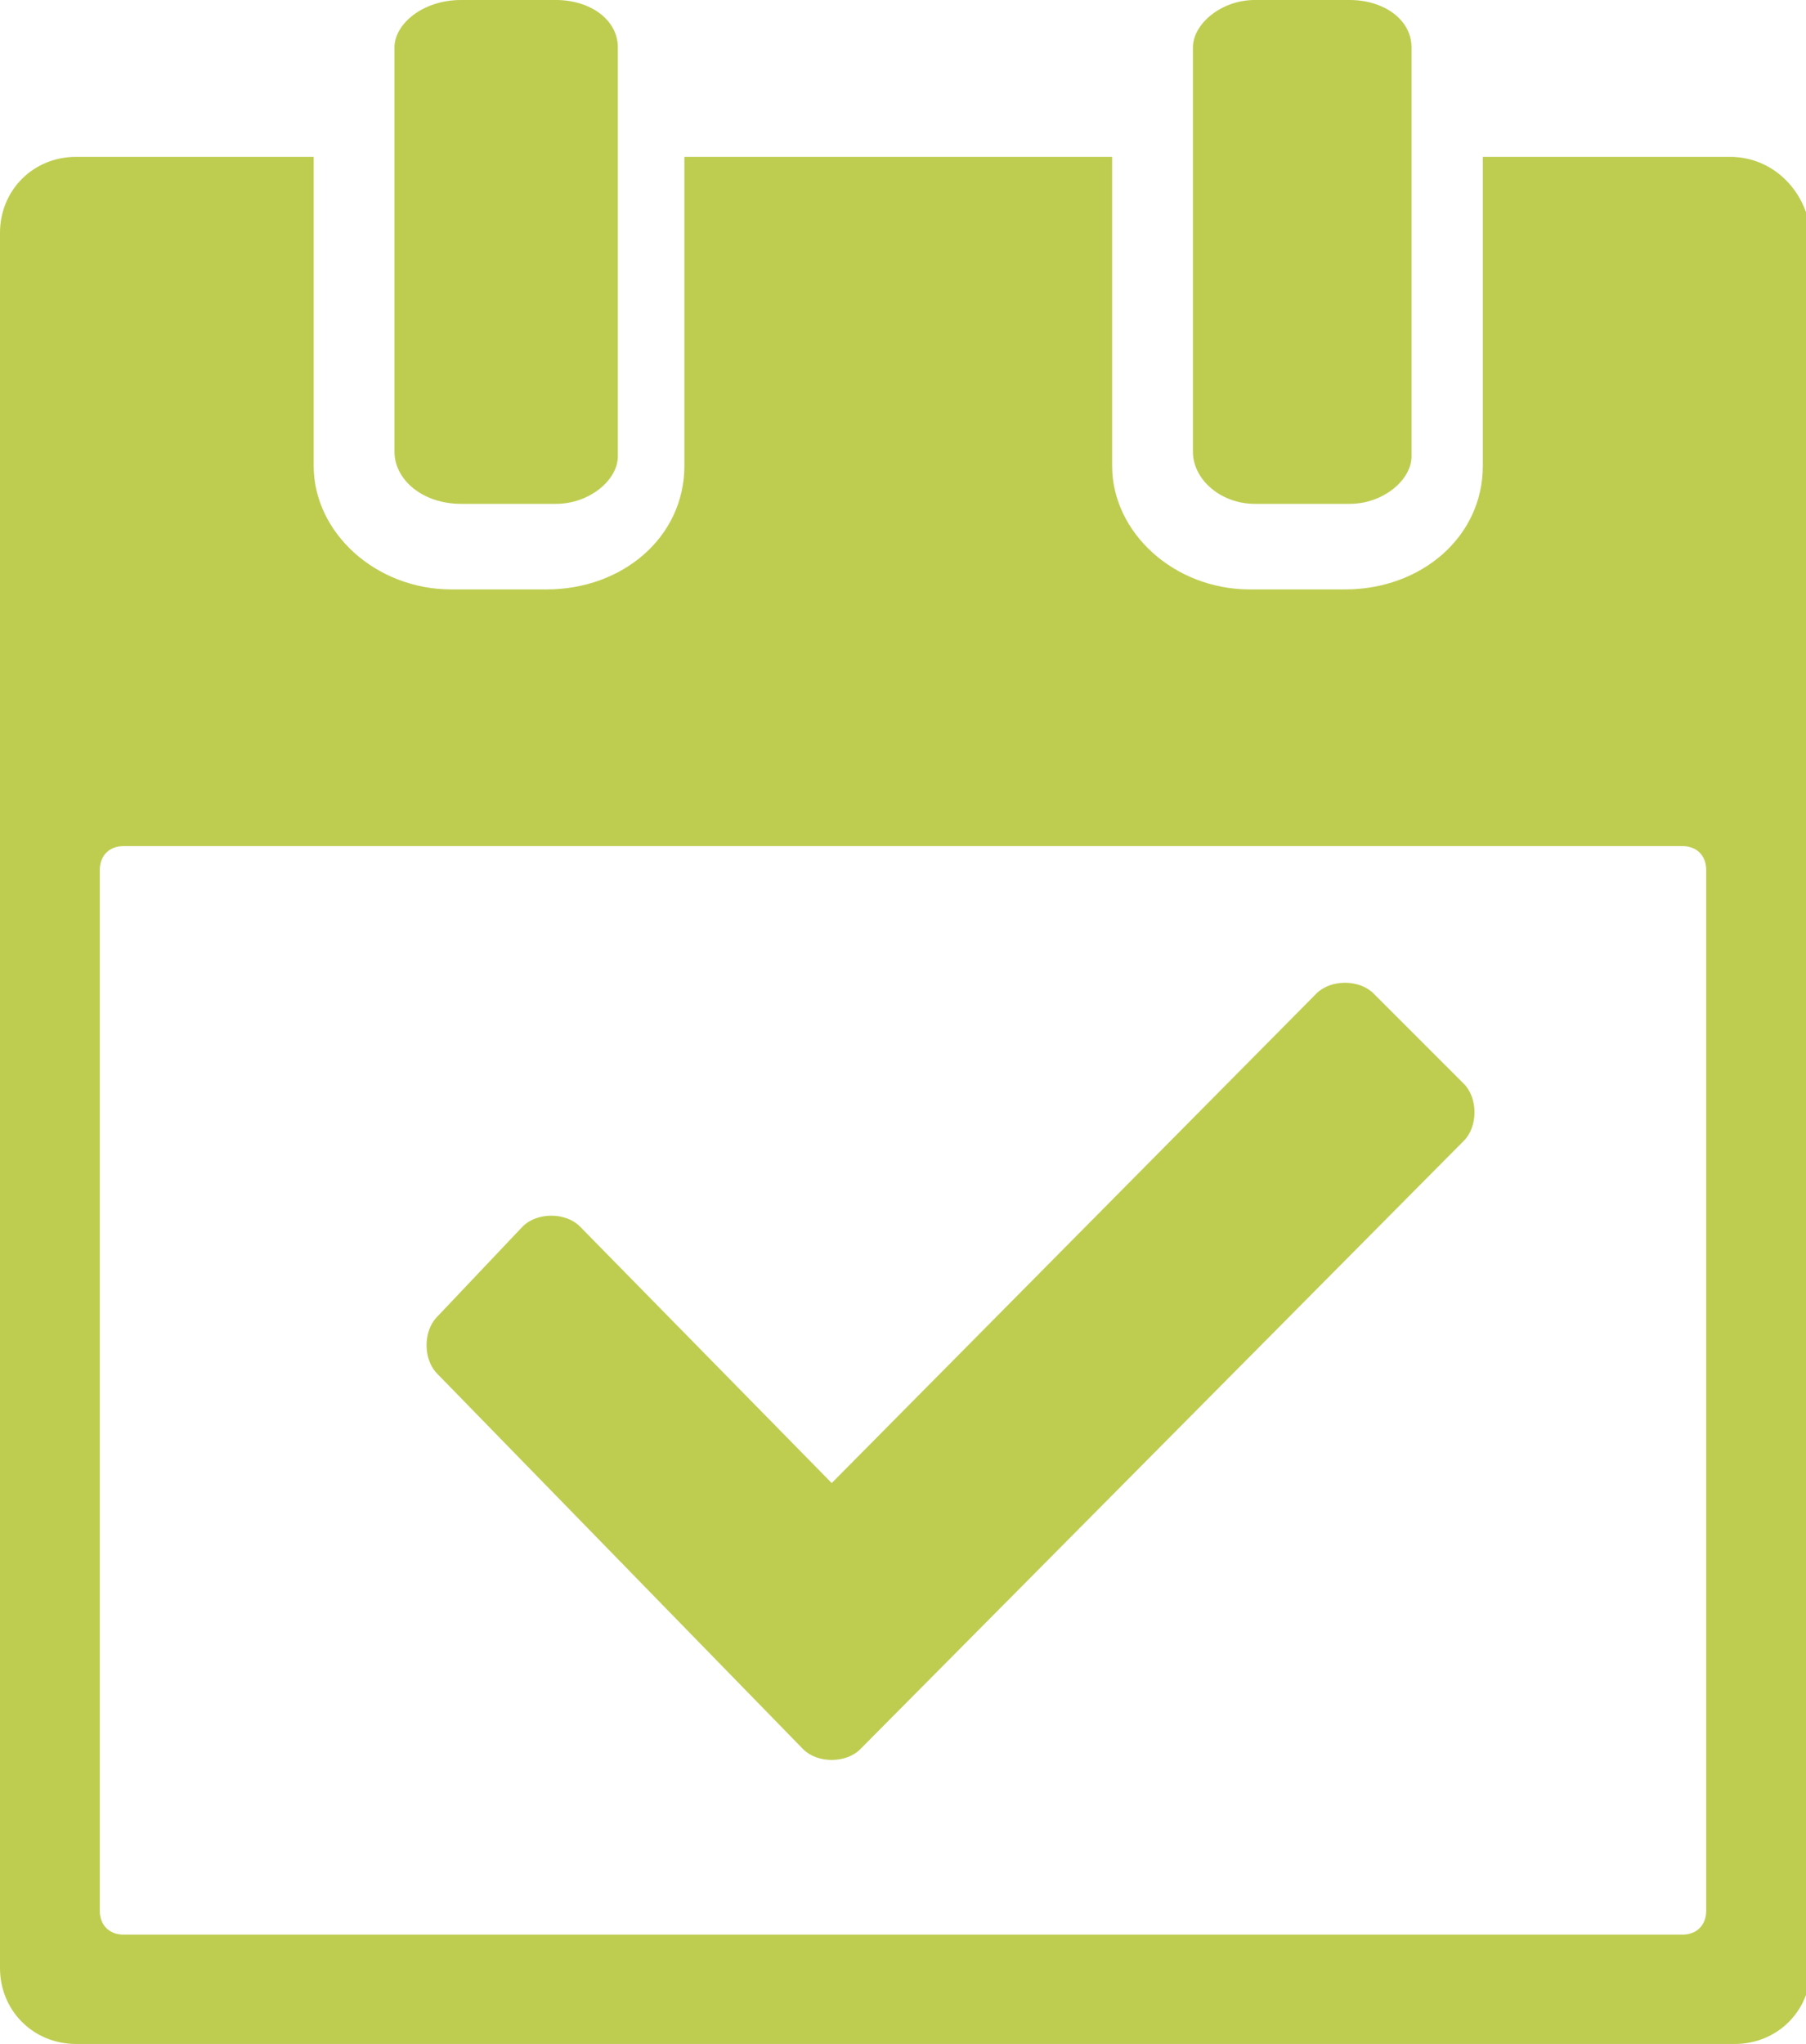
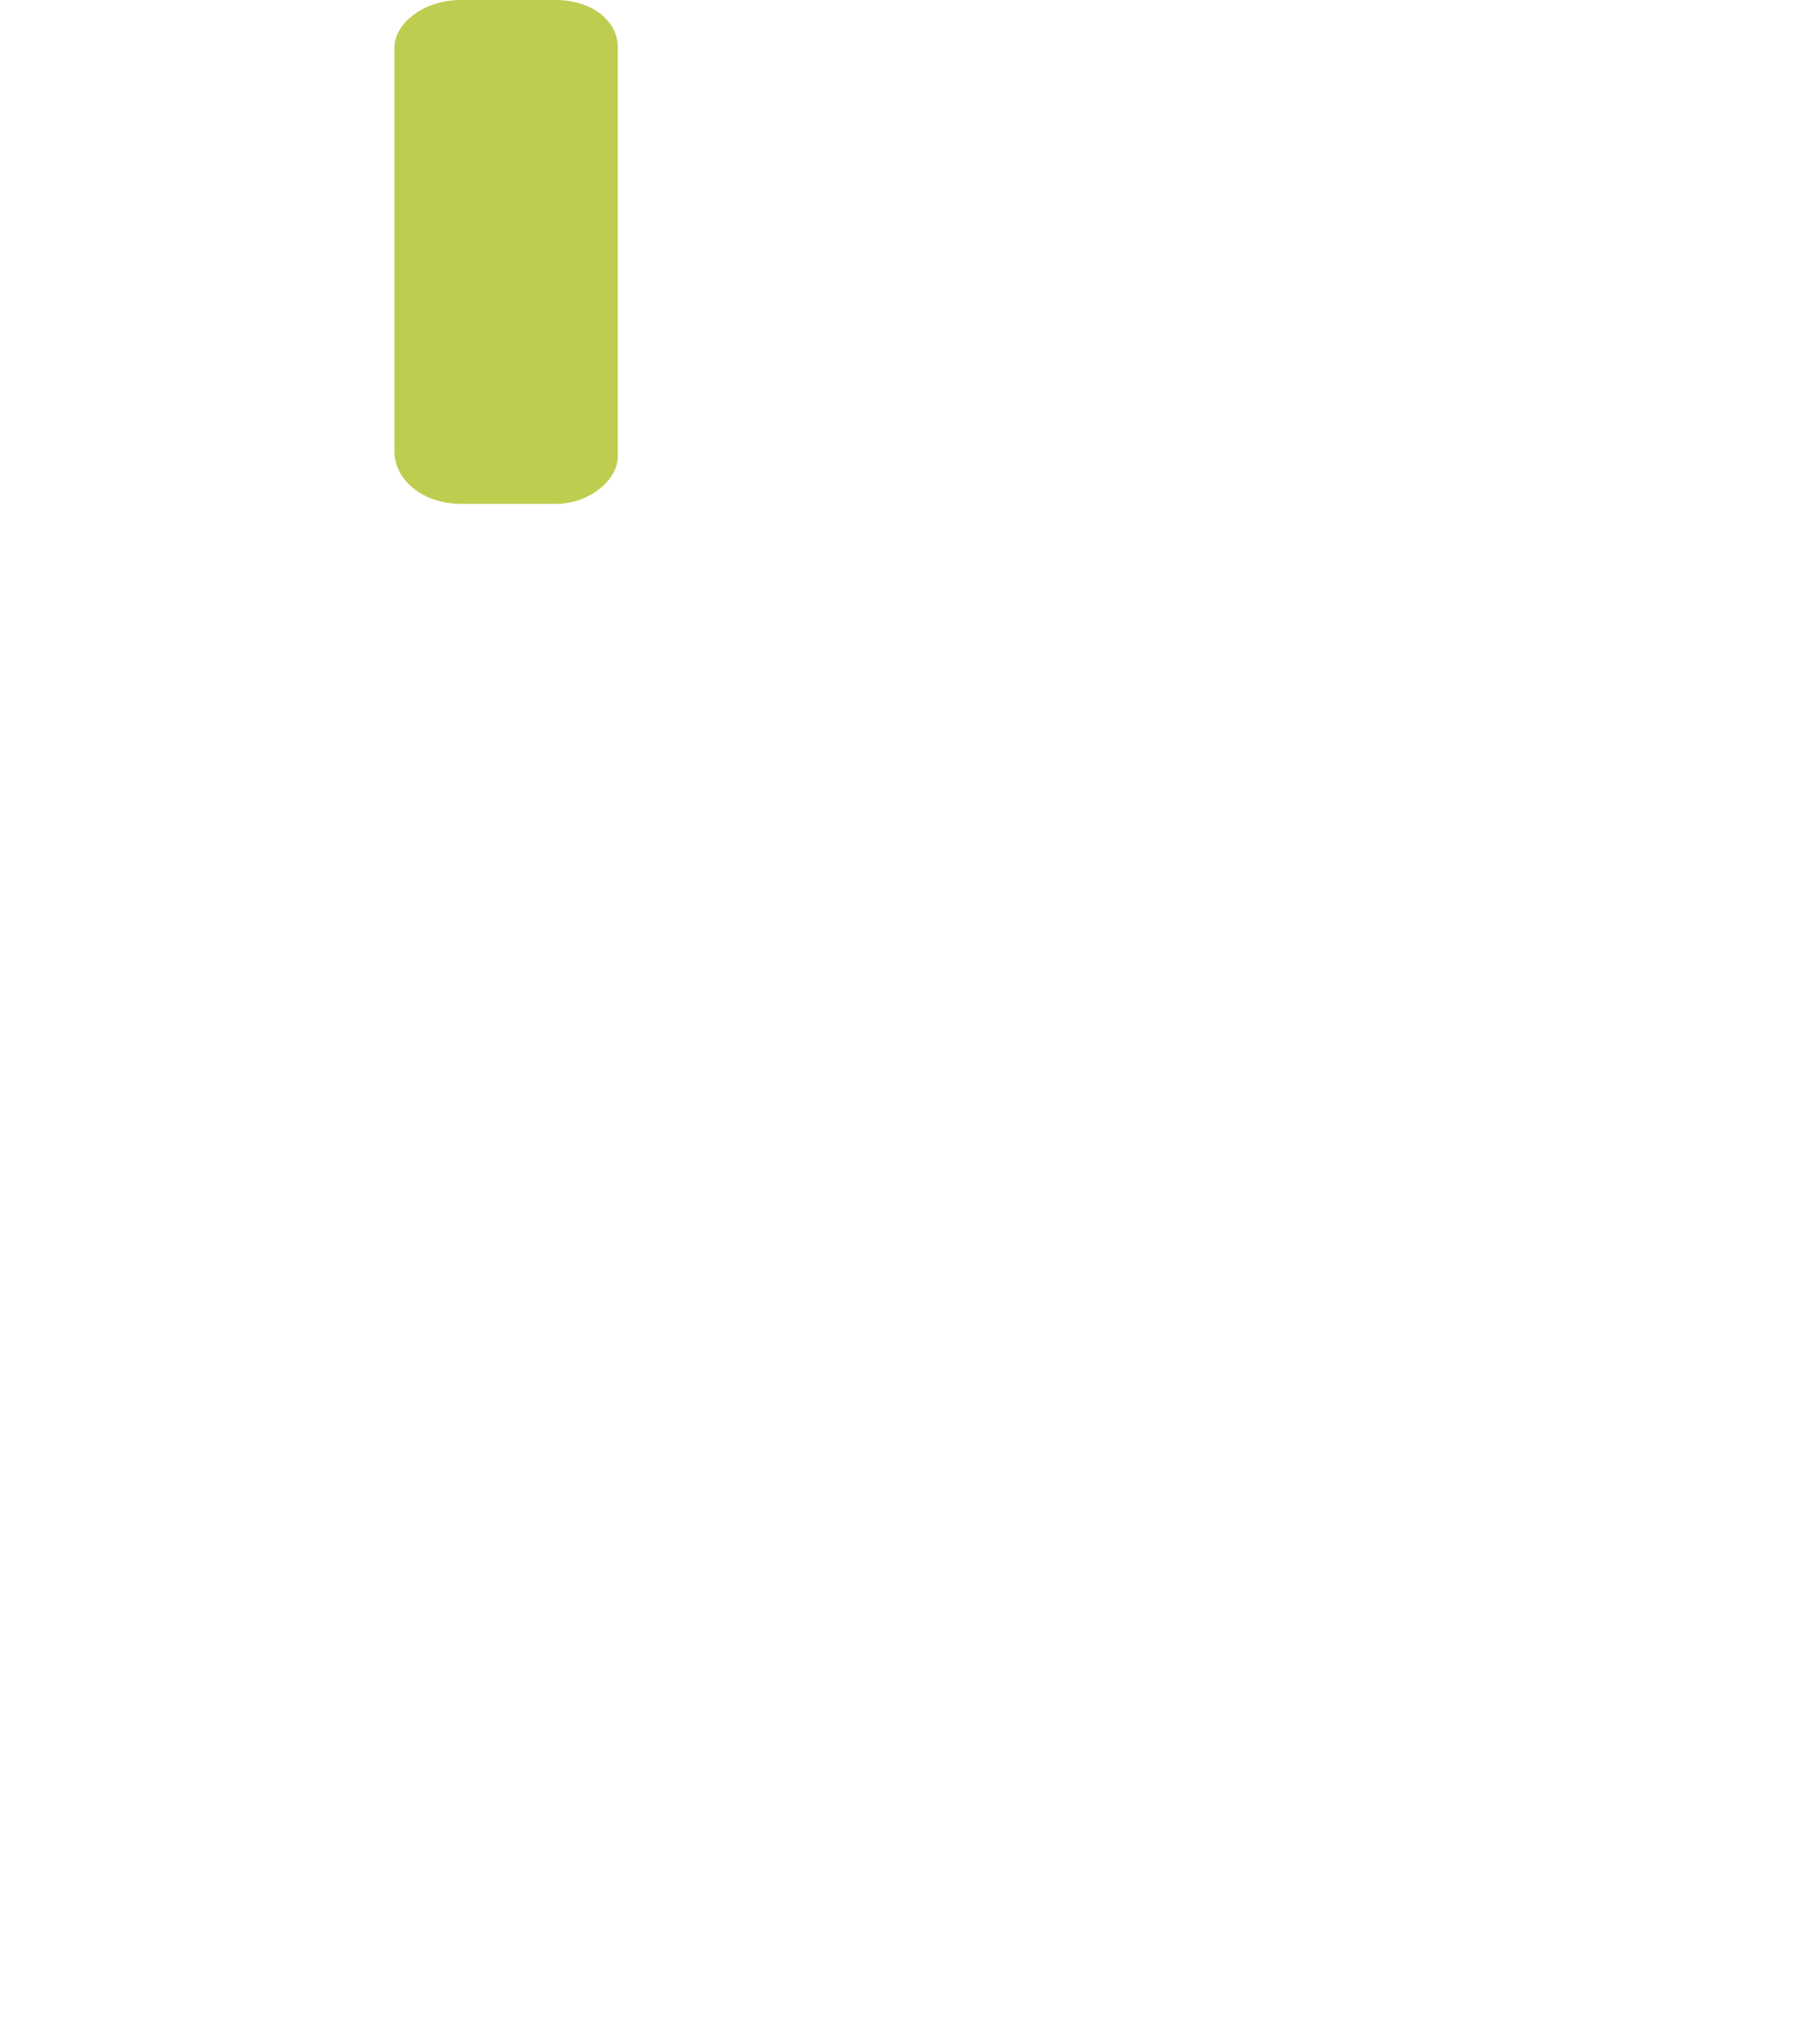
<svg xmlns="http://www.w3.org/2000/svg" version="1.1" id="Calque_1" x="0px" y="0px" viewBox="0 0 38 43" style="enable-background:new 0 0 38 43;" xml:space="preserve">
  <style type="text/css">
	.st0{fill:#BECD50;}
</style>
  <g>
-     <path class="st0" d="M36.4,3.3h-5.2v6.5c0,1.5-1.3,2.6-2.9,2.6h-2c-1.6,0-2.9-1.2-2.9-2.6V3.3h-9v6.5c0,1.5-1.3,2.6-2.9,2.6h-2   c-1.6,0-2.9-1.2-2.9-2.6V3.3h-5C0.7,3.3,0,4,0,4.9v36.5C0,42.3,0.7,43,1.6,43h34.9c0.9,0,1.6-0.7,1.6-1.6V4.9   C38,4,37.3,3.3,36.4,3.3z M35.9,40.2c0,0.3-0.2,0.5-0.5,0.5H2.6c-0.3,0-0.5-0.2-0.5-0.5V18.3c0-0.3,0.2-0.5,0.5-0.5h32.8   c0.3,0,0.5,0.2,0.5,0.5L35.9,40.2L35.9,40.2z" />
    <path class="st0" d="M9.7,10.6h2c0.7,0,1.3-0.5,1.3-1V1c0-0.6-0.6-1-1.3-1h-2C8.9,0,8.3,0.5,8.3,1v8.5C8.3,10.1,8.9,10.6,9.7,10.6z   " />
-     <path class="st0" d="M26.4,10.6h2c0.7,0,1.3-0.5,1.3-1V1c0-0.6-0.6-1-1.3-1h-2c-0.7,0-1.3,0.5-1.3,1v8.5   C25.1,10.1,25.7,10.6,26.4,10.6z" />
-     <path class="st0" d="M28.9,20.9c-0.3-0.3-0.9-0.3-1.2,0L17.5,31.2l-5.3-5.4c-0.3-0.3-0.9-0.3-1.2,0l-1.8,1.9   c-0.3,0.3-0.3,0.9,0,1.2l7.7,7.9c0.3,0.3,0.9,0.3,1.2,0L30.8,24c0.3-0.3,0.3-0.9,0-1.2L28.9,20.9z" />
  </g>
</svg>